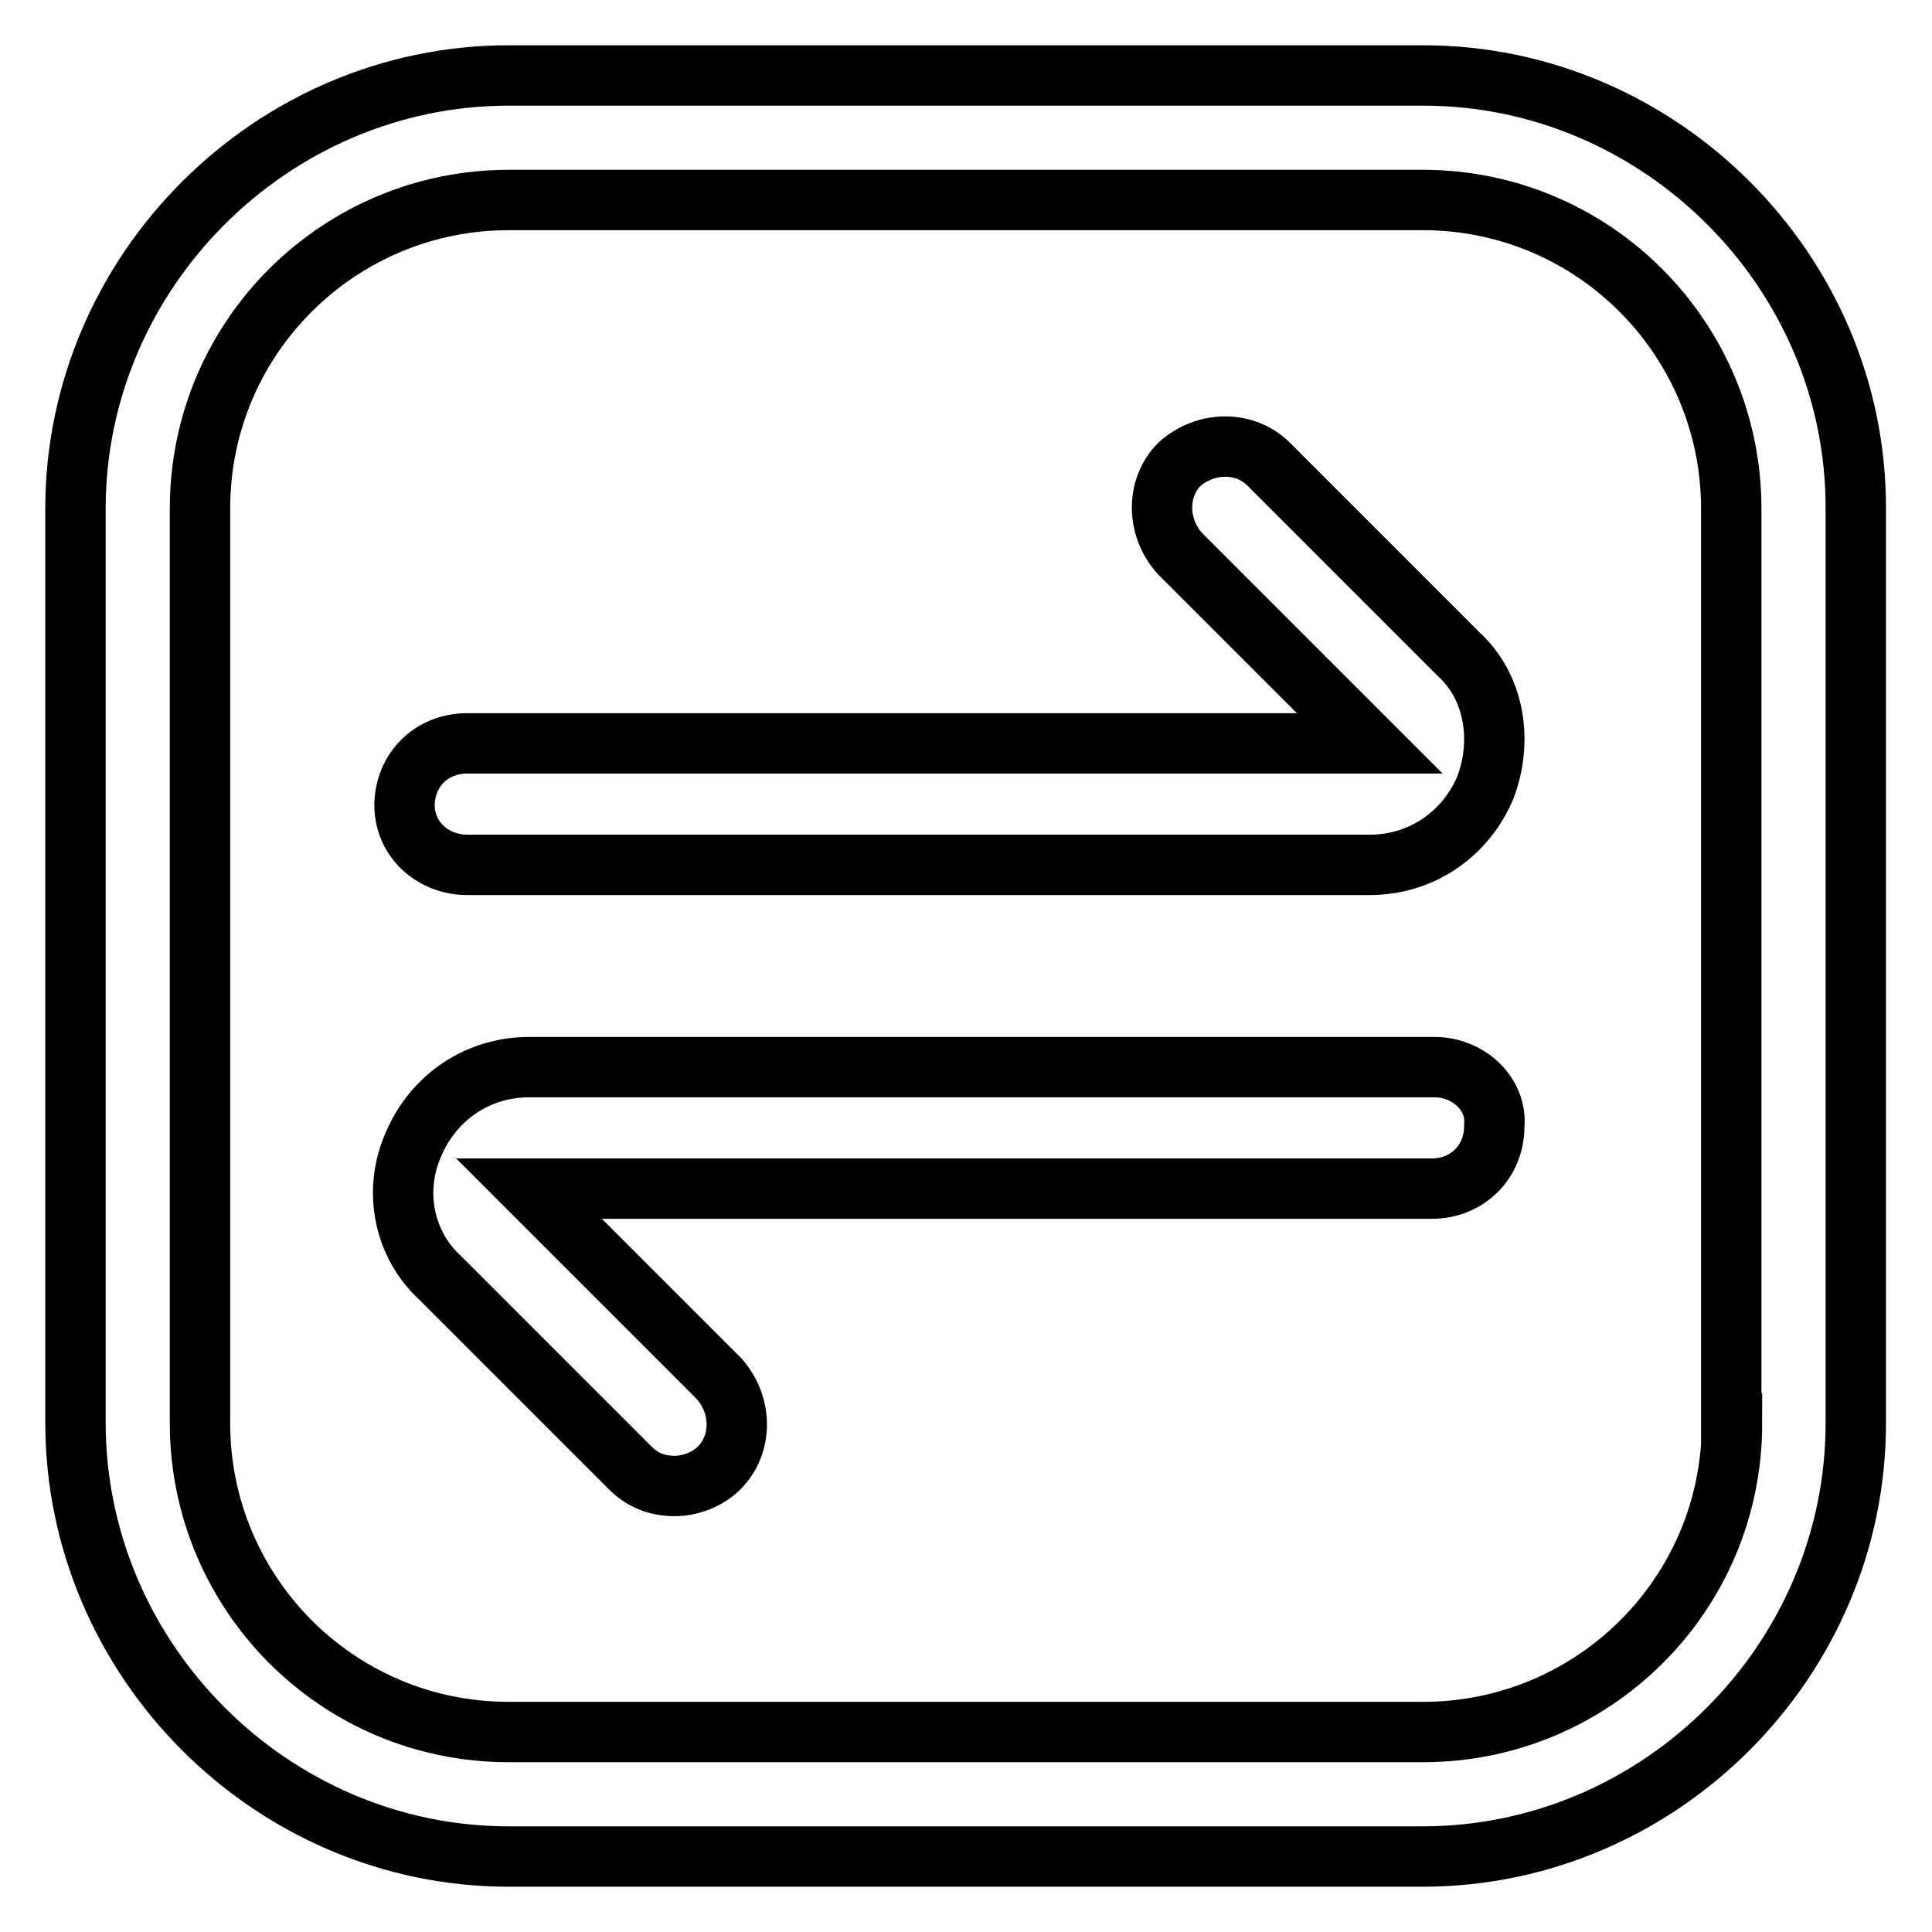
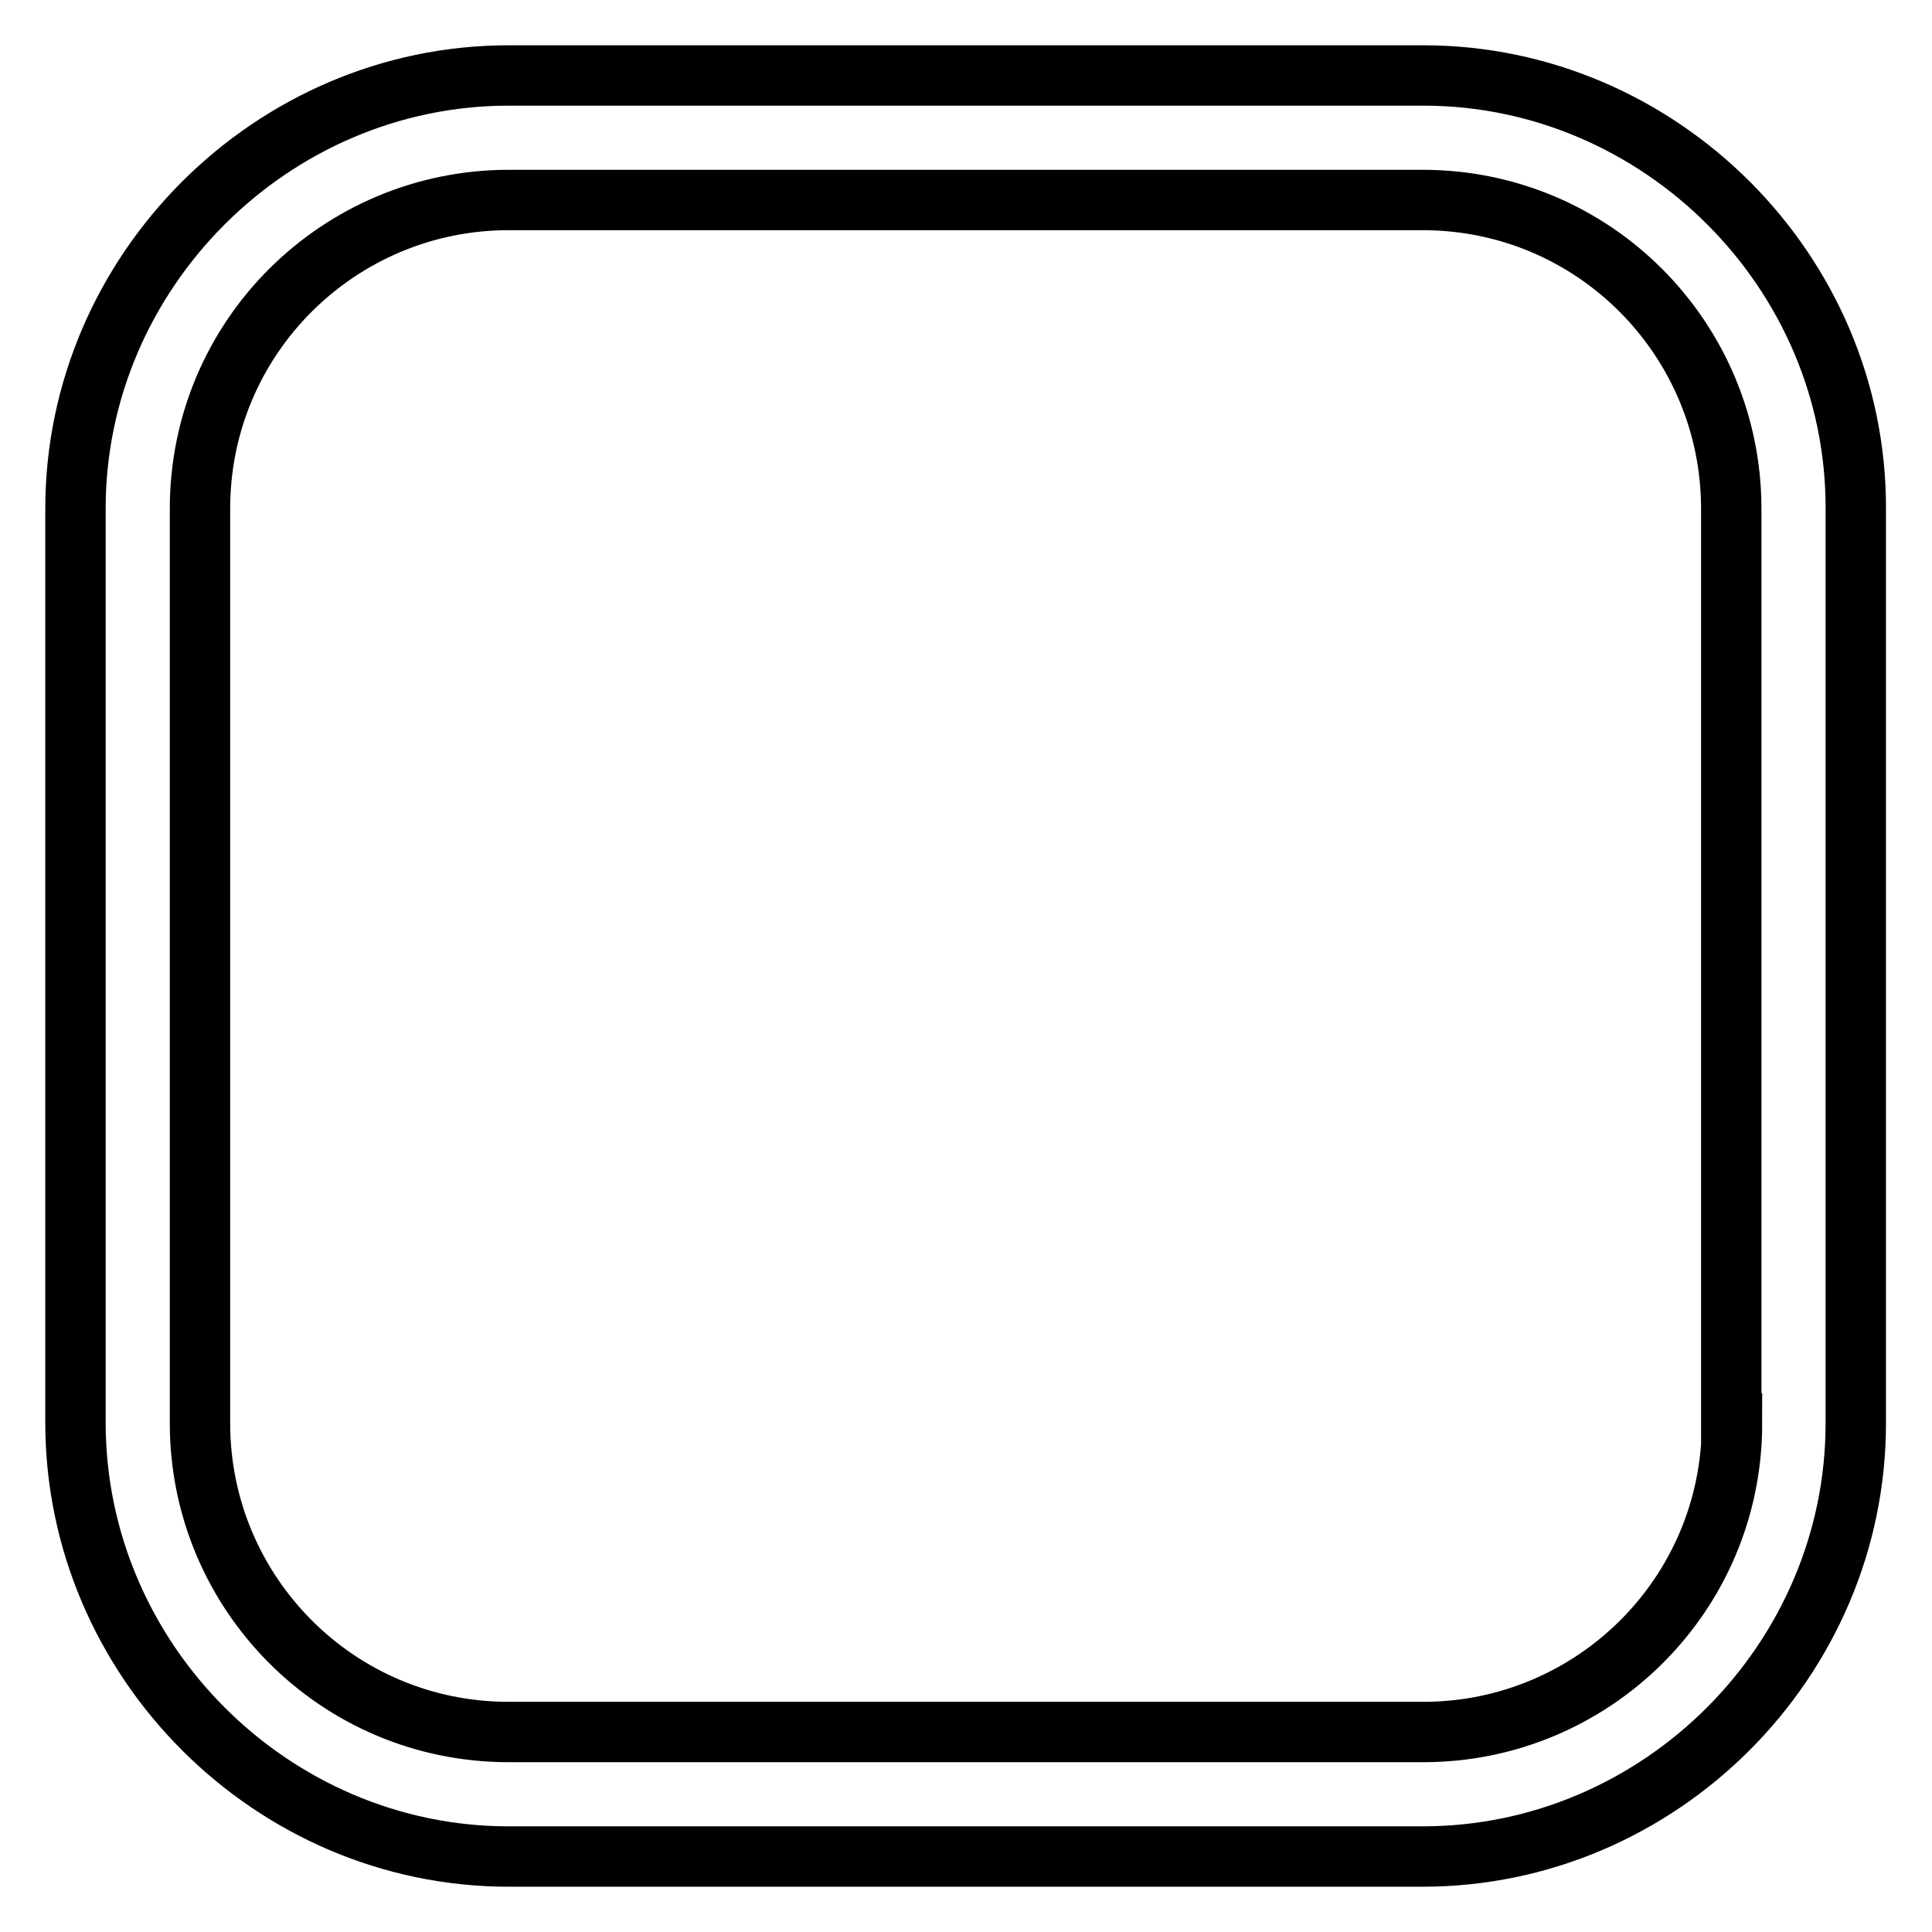
<svg xmlns="http://www.w3.org/2000/svg" version="1.1" x="0px" y="0px" viewBox="0 0 256 256" enable-background="new 0 0 256 256" xml:space="preserve">
  <g>
    <path stroke-width="8" fill-opacity="0" stroke="#000000" d="M188.6,10H67.4C36,10,10,36,10,67.4v121.1C10,220,36,246,67.4,246h121.1c31.5,0,57.4-26,57.4-57.4V67.4 C246,36,220,10,188.6,10z M229.5,188.6c0,22.8-18.5,40.9-40.9,40.9H67.4c-22.8,0-40.9-18.5-40.9-40.9V67.4 c0-22.8,18.5-40.9,40.9-40.9h121.1c22.8,0,40.9,18.5,40.9,40.9V188.6z" />
-     <path stroke-width="8" fill-opacity="0" stroke="#000000" d="M61.9,114.6h119.6c6.7,0,12.6-3.9,15.3-10.2c2.4-6.3,1.2-13.4-3.5-17.7l-25.2-25.2c-3.1-3.1-8.3-3.1-11.8,0 c-3.1,3.1-3.1,8.3,0,11.8l25.2,25.2H61.9c-4.7,0-8.3,3.5-8.3,8.3C53.7,111.5,57.6,114.6,61.9,114.6z M190.1,141.4h-120 c-6.7,0-12.6,3.9-15.3,10.2c-2.8,6.3-1.2,13.4,3.5,17.7l25.2,25.2c1.6,1.6,3.5,2.4,5.9,2.4c2,0,4.3-0.8,5.9-2.4 c3.1-3.1,3.1-8.3,0-11.8l-25.2-25.2h119.6c4.7,0,8.3-3.5,8.3-8.3C198.4,144.9,194.5,141.4,190.1,141.4z" />
  </g>
</svg>